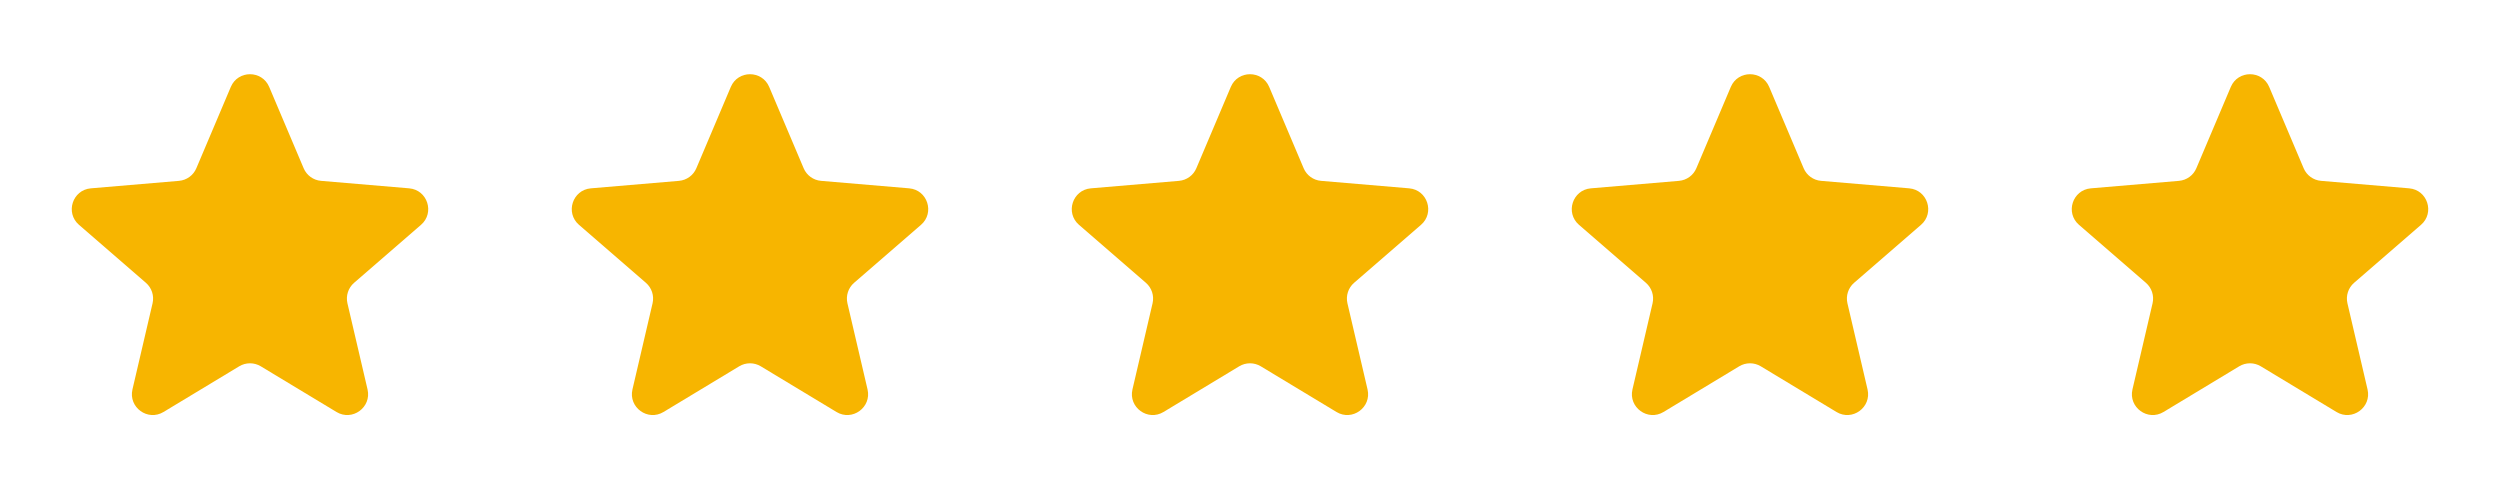
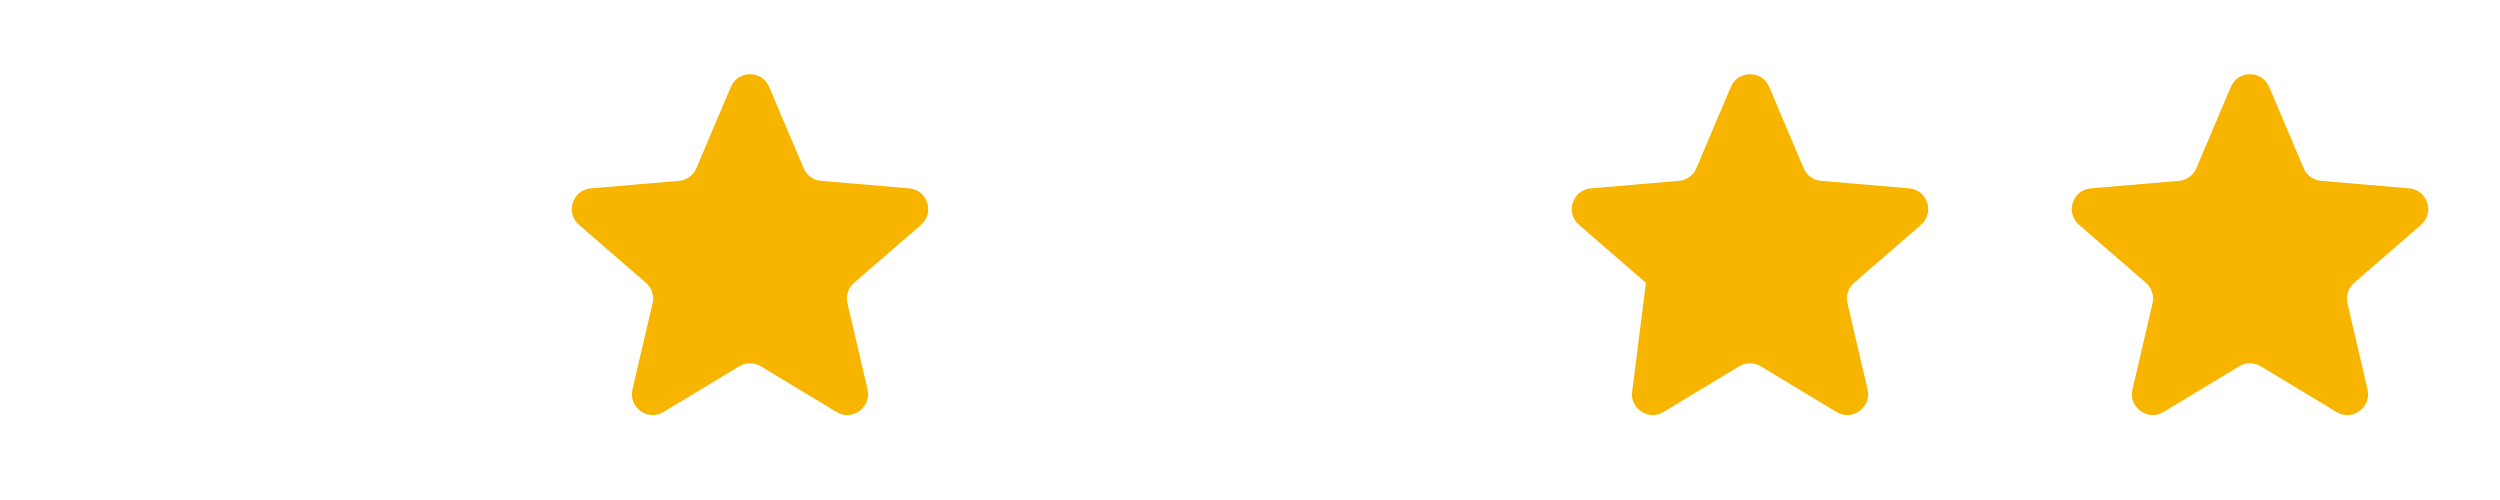
<svg xmlns="http://www.w3.org/2000/svg" width="120" height="24" viewBox="0 0 120 24" fill="none">
  <g clip-path="url(#clip0_0_825)">
-     <path d="M11.483 17.582C11.801 17.39 12.199 17.39 12.517 17.582L16.151 19.775C16.908 20.233 17.843 19.553 17.642 18.692L16.677 14.558C16.593 14.196 16.716 13.818 16.996 13.575L20.209 10.792C20.877 10.213 20.52 9.114 19.638 9.04L15.411 8.681C15.041 8.65 14.719 8.416 14.575 8.075L12.921 4.172C12.576 3.359 11.424 3.359 11.079 4.172L9.425 8.075C9.281 8.416 8.959 8.65 8.589 8.681L4.362 9.04C3.48 9.114 3.123 10.213 3.791 10.792L7.004 13.575C7.284 13.818 7.407 14.196 7.323 14.558L6.358 18.692C6.157 19.553 7.092 20.233 7.849 19.775L11.483 17.582Z" fill="#F7B500" />
-   </g>
+     </g>
  <g clip-path="url(#clip1_0_825)">
    <path d="M35.483 17.582C35.801 17.39 36.199 17.39 36.517 17.582L40.151 19.775C40.908 20.233 41.843 19.553 41.642 18.692L40.677 14.558C40.593 14.196 40.716 13.818 40.996 13.575L44.209 10.792C44.877 10.213 44.52 9.114 43.638 9.04L39.411 8.681C39.041 8.65 38.719 8.416 38.575 8.075L36.921 4.172C36.576 3.359 35.424 3.359 35.079 4.172L33.425 8.075C33.281 8.416 32.959 8.65 32.589 8.681L28.362 9.04C27.48 9.114 27.123 10.213 27.791 10.792L31.004 13.575C31.284 13.818 31.407 14.196 31.323 14.558L30.358 18.692C30.157 19.553 31.092 20.233 31.849 19.775L35.483 17.582Z" fill="#F7B500" />
  </g>
  <g clip-path="url(#clip2_0_825)">
    <path d="M59.483 17.582C59.801 17.39 60.199 17.39 60.517 17.582L64.151 19.775C64.908 20.233 65.843 19.553 65.642 18.692L64.677 14.558C64.593 14.196 64.716 13.818 64.996 13.575L68.209 10.792C68.877 10.213 68.52 9.114 67.638 9.04L63.411 8.681C63.041 8.65 62.719 8.416 62.575 8.075L60.921 4.172C60.576 3.359 59.424 3.359 59.079 4.172L57.425 8.075C57.281 8.416 56.959 8.65 56.589 8.681L52.362 9.04C51.48 9.114 51.123 10.213 51.791 10.792L55.004 13.575C55.284 13.818 55.407 14.196 55.323 14.558L54.358 18.692C54.157 19.553 55.092 20.233 55.849 19.775L59.483 17.582Z" fill="#F7B500" />
  </g>
  <g clip-path="url(#clip3_0_825)">
-     <path d="M83.483 17.582C83.801 17.39 84.199 17.39 84.517 17.582L88.151 19.775C88.908 20.233 89.843 19.553 89.642 18.692L88.677 14.558C88.593 14.196 88.716 13.818 88.996 13.575L92.209 10.792C92.877 10.213 92.52 9.114 91.638 9.04L87.411 8.681C87.041 8.65 86.719 8.416 86.575 8.075L84.921 4.172C84.576 3.359 83.424 3.359 83.079 4.172L81.425 8.075C81.281 8.416 80.959 8.65 80.589 8.681L76.362 9.04C75.48 9.114 75.123 10.213 75.791 10.792L79.004 13.575C79.284 13.818 79.407 14.196 79.323 14.558L78.358 18.692C78.157 19.553 79.092 20.233 79.849 19.775L83.483 17.582Z" fill="#F7B500" />
+     <path d="M83.483 17.582C83.801 17.39 84.199 17.39 84.517 17.582L88.151 19.775C88.908 20.233 89.843 19.553 89.642 18.692L88.677 14.558C88.593 14.196 88.716 13.818 88.996 13.575L92.209 10.792C92.877 10.213 92.52 9.114 91.638 9.04L87.411 8.681C87.041 8.65 86.719 8.416 86.575 8.075L84.921 4.172C84.576 3.359 83.424 3.359 83.079 4.172L81.425 8.075C81.281 8.416 80.959 8.65 80.589 8.681L76.362 9.04C75.48 9.114 75.123 10.213 75.791 10.792L79.004 13.575L78.358 18.692C78.157 19.553 79.092 20.233 79.849 19.775L83.483 17.582Z" fill="#F7B500" />
  </g>
  <g clip-path="url(#clip4_0_825)">
    <path d="M107.483 17.582C107.801 17.39 108.199 17.39 108.517 17.582L112.151 19.775C112.908 20.233 113.843 19.553 113.642 18.692L112.677 14.558C112.593 14.196 112.716 13.818 112.996 13.575L116.209 10.792C116.877 10.213 116.52 9.114 115.638 9.04L111.411 8.681C111.041 8.65 110.719 8.416 110.575 8.075L108.921 4.172C108.576 3.359 107.424 3.359 107.079 4.172L105.425 8.075C105.281 8.416 104.959 8.65 104.589 8.681L100.362 9.04C99.48 9.114 99.123 10.213 99.791 10.792L103.004 13.575C103.284 13.818 103.407 14.196 103.323 14.558L102.358 18.692C102.157 19.553 103.092 20.233 103.849 19.775L107.483 17.582Z" fill="#F7B500" />
  </g>
  <defs>
    <clipPath id="clip0_0_825">
      <rect width="24" height="24" fill="white" />
    </clipPath>
    <clipPath id="clip1_0_825">
      <rect width="24" height="24" fill="white" transform="translate(24)" />
    </clipPath>
    <clipPath id="clip2_0_825">
-       <rect width="24" height="24" fill="white" transform="translate(48)" />
-     </clipPath>
+       </clipPath>
    <clipPath id="clip3_0_825">
      <rect width="24" height="24" fill="white" transform="translate(72)" />
    </clipPath>
    <clipPath id="clip4_0_825">
      <rect width="24" height="24" fill="white" transform="translate(96)" />
    </clipPath>
  </defs>
</svg>